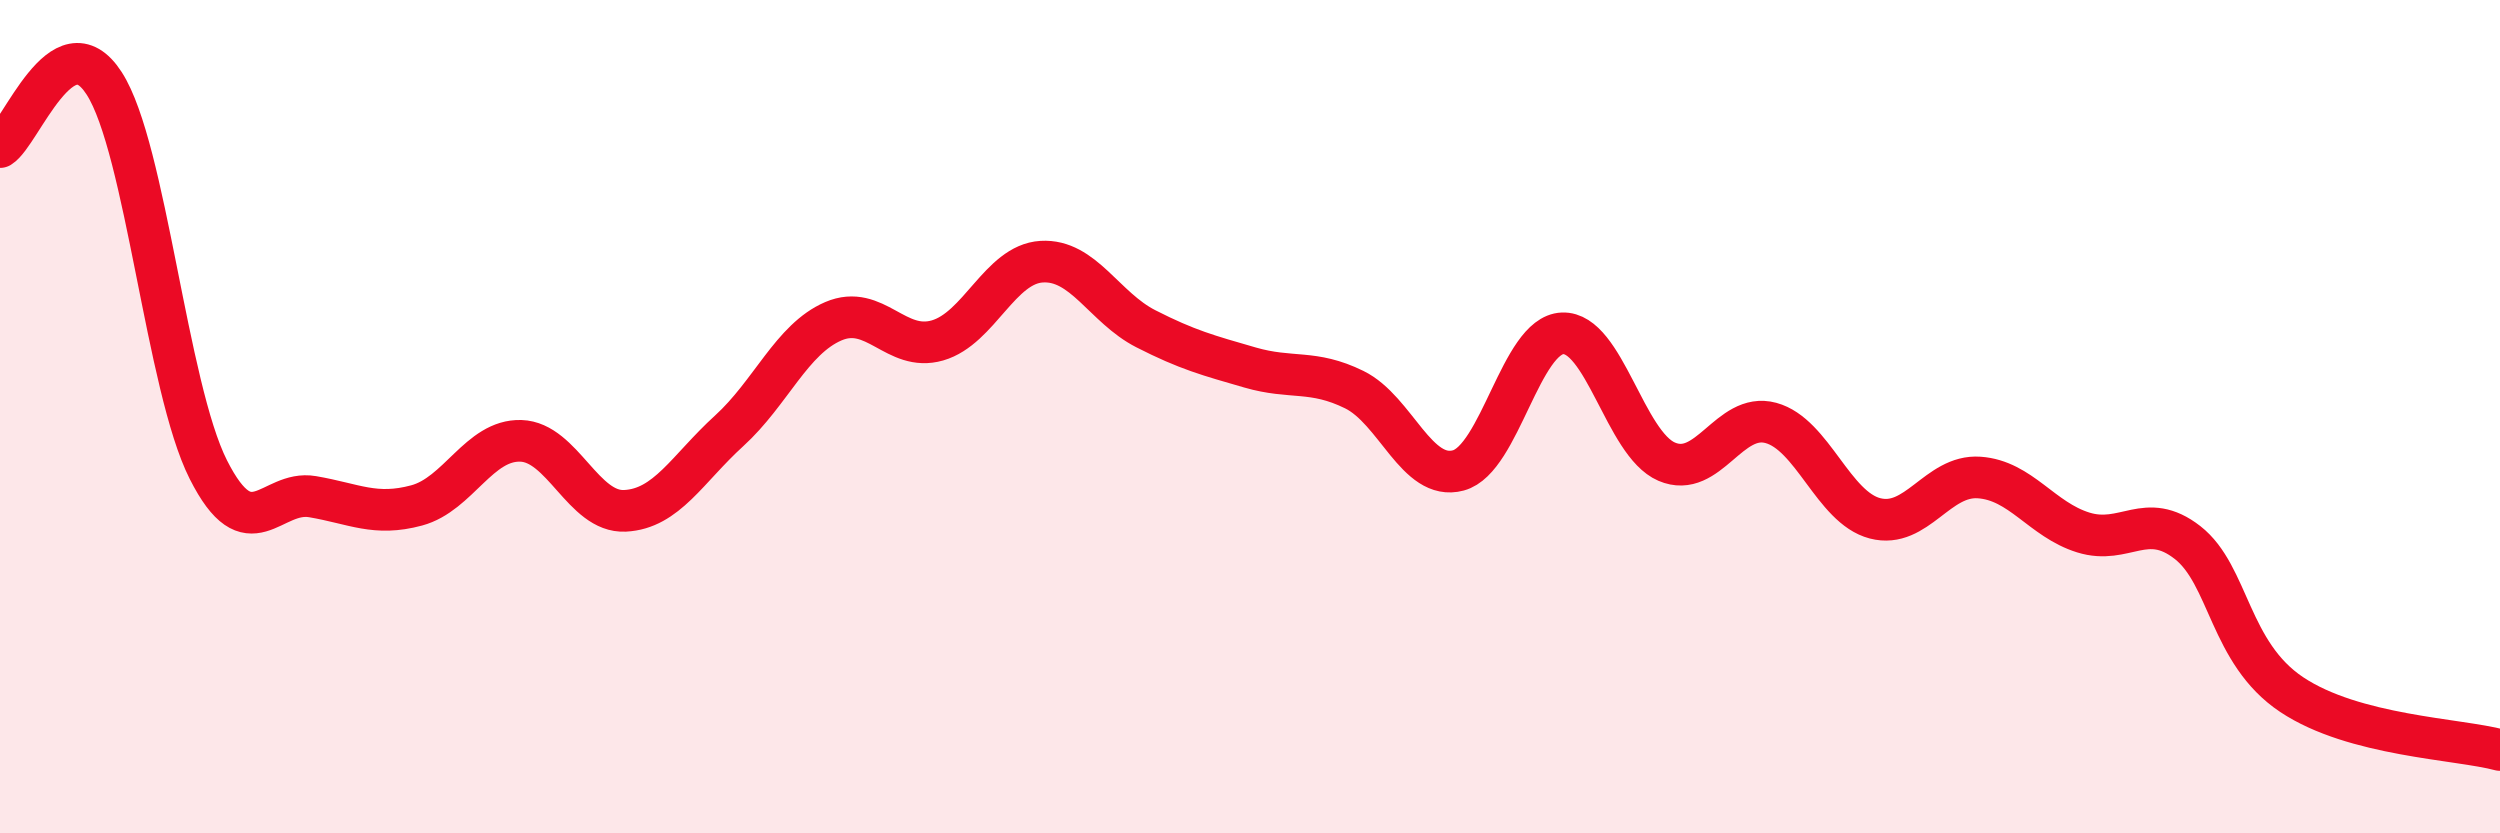
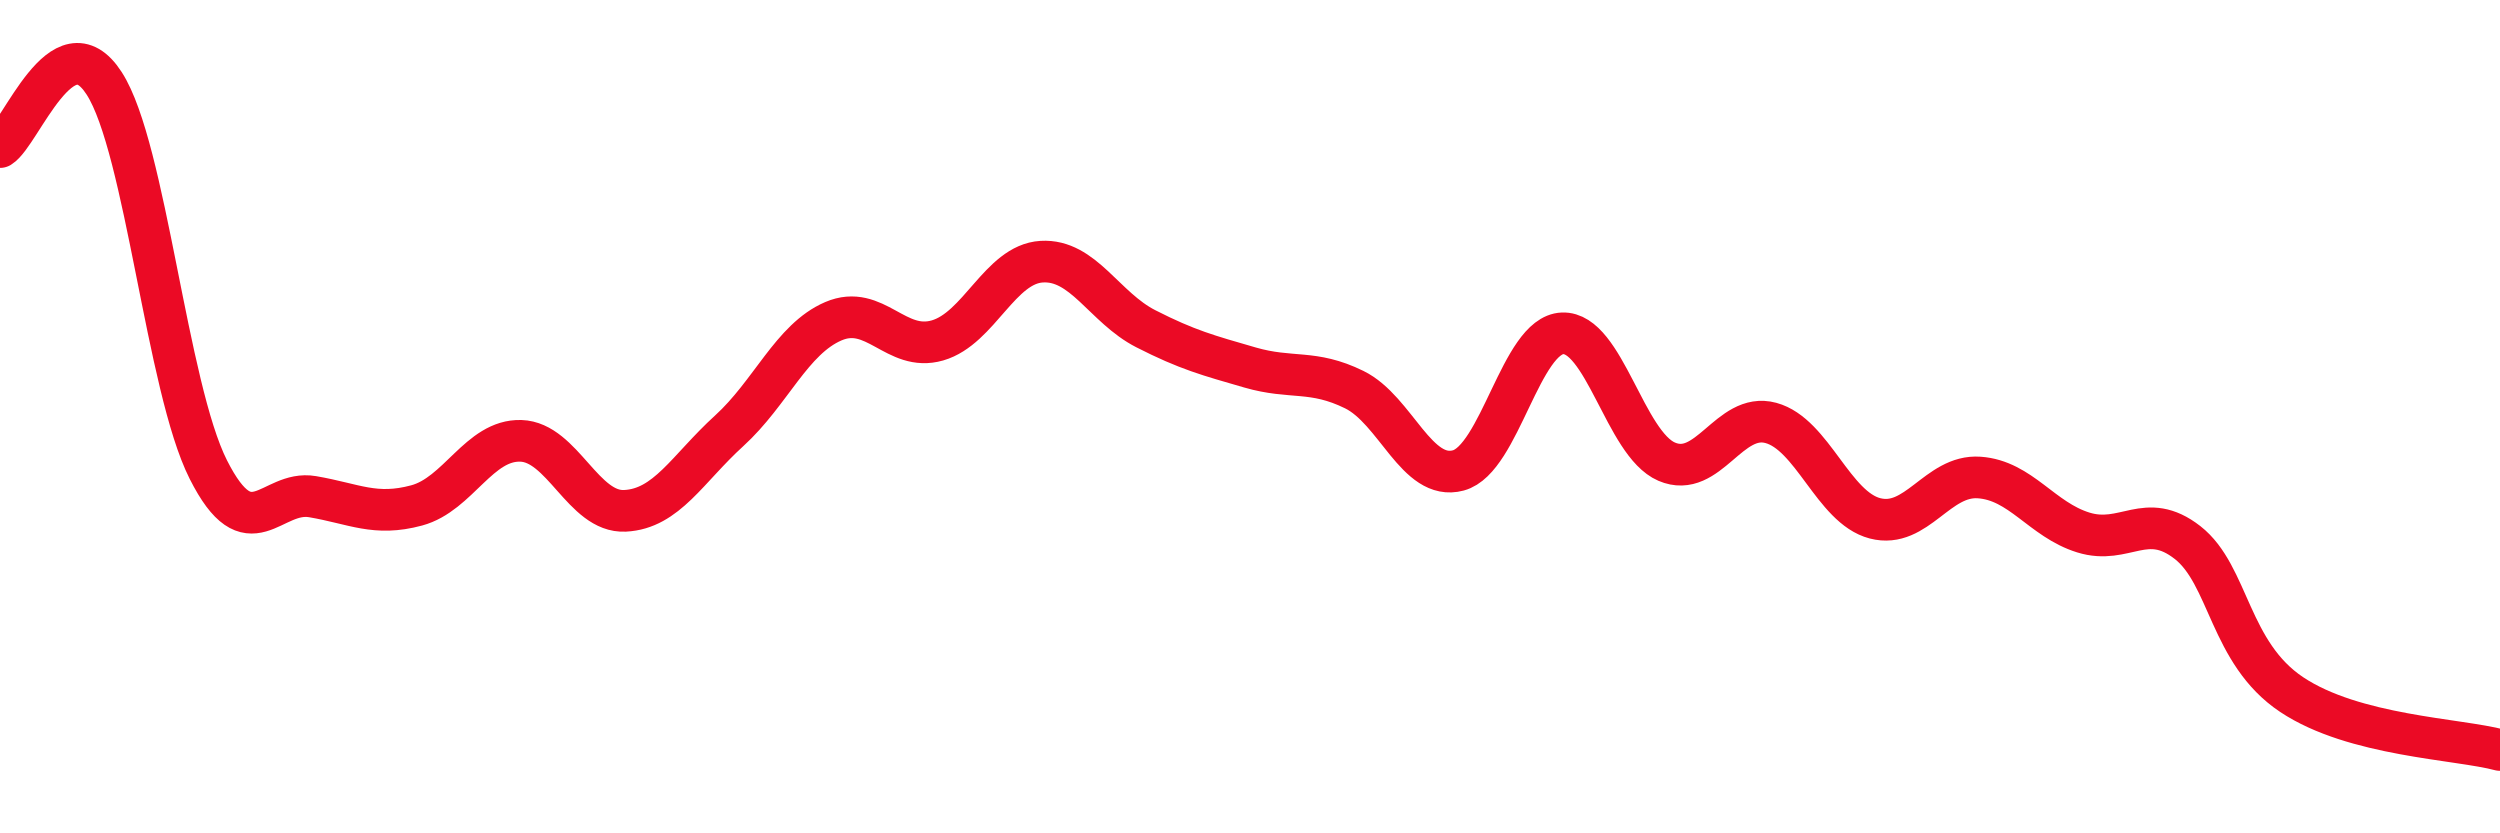
<svg xmlns="http://www.w3.org/2000/svg" width="60" height="20" viewBox="0 0 60 20">
-   <path d="M 0,3.53 C 0.5,3.22 1.5,0.45 2.5,2 C 3.5,3.55 4,9.29 5,11.27 C 6,13.25 6.5,11.75 7.5,11.92 C 8.5,12.09 9,12.4 10,12.13 C 11,11.86 11.5,10.55 12.5,10.58 C 13.5,10.61 14,12.31 15,12.26 C 16,12.21 16.5,11.25 17.5,10.34 C 18.5,9.43 19,8.14 20,7.71 C 21,7.28 21.5,8.46 22.5,8.17 C 23.5,7.88 24,6.34 25,6.28 C 26,6.22 26.5,7.38 27.5,7.89 C 28.5,8.4 29,8.53 30,8.82 C 31,9.11 31.5,8.86 32.5,9.35 C 33.5,9.84 34,11.56 35,11.29 C 36,11.02 36.5,8.04 37.5,8 C 38.5,7.96 39,10.65 40,11.08 C 41,11.51 41.5,9.88 42.5,10.15 C 43.5,10.42 44,12.18 45,12.44 C 46,12.7 46.5,11.39 47.5,11.46 C 48.5,11.53 49,12.47 50,12.78 C 51,13.09 51.5,12.24 52.5,13.02 C 53.5,13.8 53.5,15.67 55,16.67 C 56.5,17.67 59,17.73 60,18L60 20L0 20Z" fill="#EB0A25" opacity="0.1" stroke-linecap="round" stroke-linejoin="round" />
  <path d="M 0,3.53 C 0.5,3.22 1.5,0.45 2.5,2 C 3.5,3.55 4,9.29 5,11.27 C 6,13.25 6.5,11.75 7.5,11.92 C 8.5,12.09 9,12.4 10,12.13 C 11,11.86 11.5,10.55 12.5,10.58 C 13.5,10.61 14,12.31 15,12.26 C 16,12.21 16.5,11.25 17.5,10.34 C 18.5,9.43 19,8.14 20,7.71 C 21,7.28 21.5,8.46 22.5,8.17 C 23.5,7.88 24,6.34 25,6.28 C 26,6.22 26.5,7.38 27.5,7.89 C 28.5,8.4 29,8.53 30,8.82 C 31,9.11 31.5,8.86 32.5,9.35 C 33.5,9.84 34,11.56 35,11.29 C 36,11.02 36.5,8.04 37.5,8 C 38.5,7.96 39,10.65 40,11.08 C 41,11.51 41.5,9.88 42.5,10.15 C 43.5,10.42 44,12.18 45,12.44 C 46,12.7 46.5,11.39 47.5,11.46 C 48.5,11.53 49,12.47 50,12.78 C 51,13.09 51.5,12.24 52.5,13.02 C 53.5,13.8 53.5,15.67 55,16.67 C 56.5,17.67 59,17.73 60,18" stroke="#EB0A25" stroke-width="1" fill="none" stroke-linecap="round" stroke-linejoin="round" />
</svg>